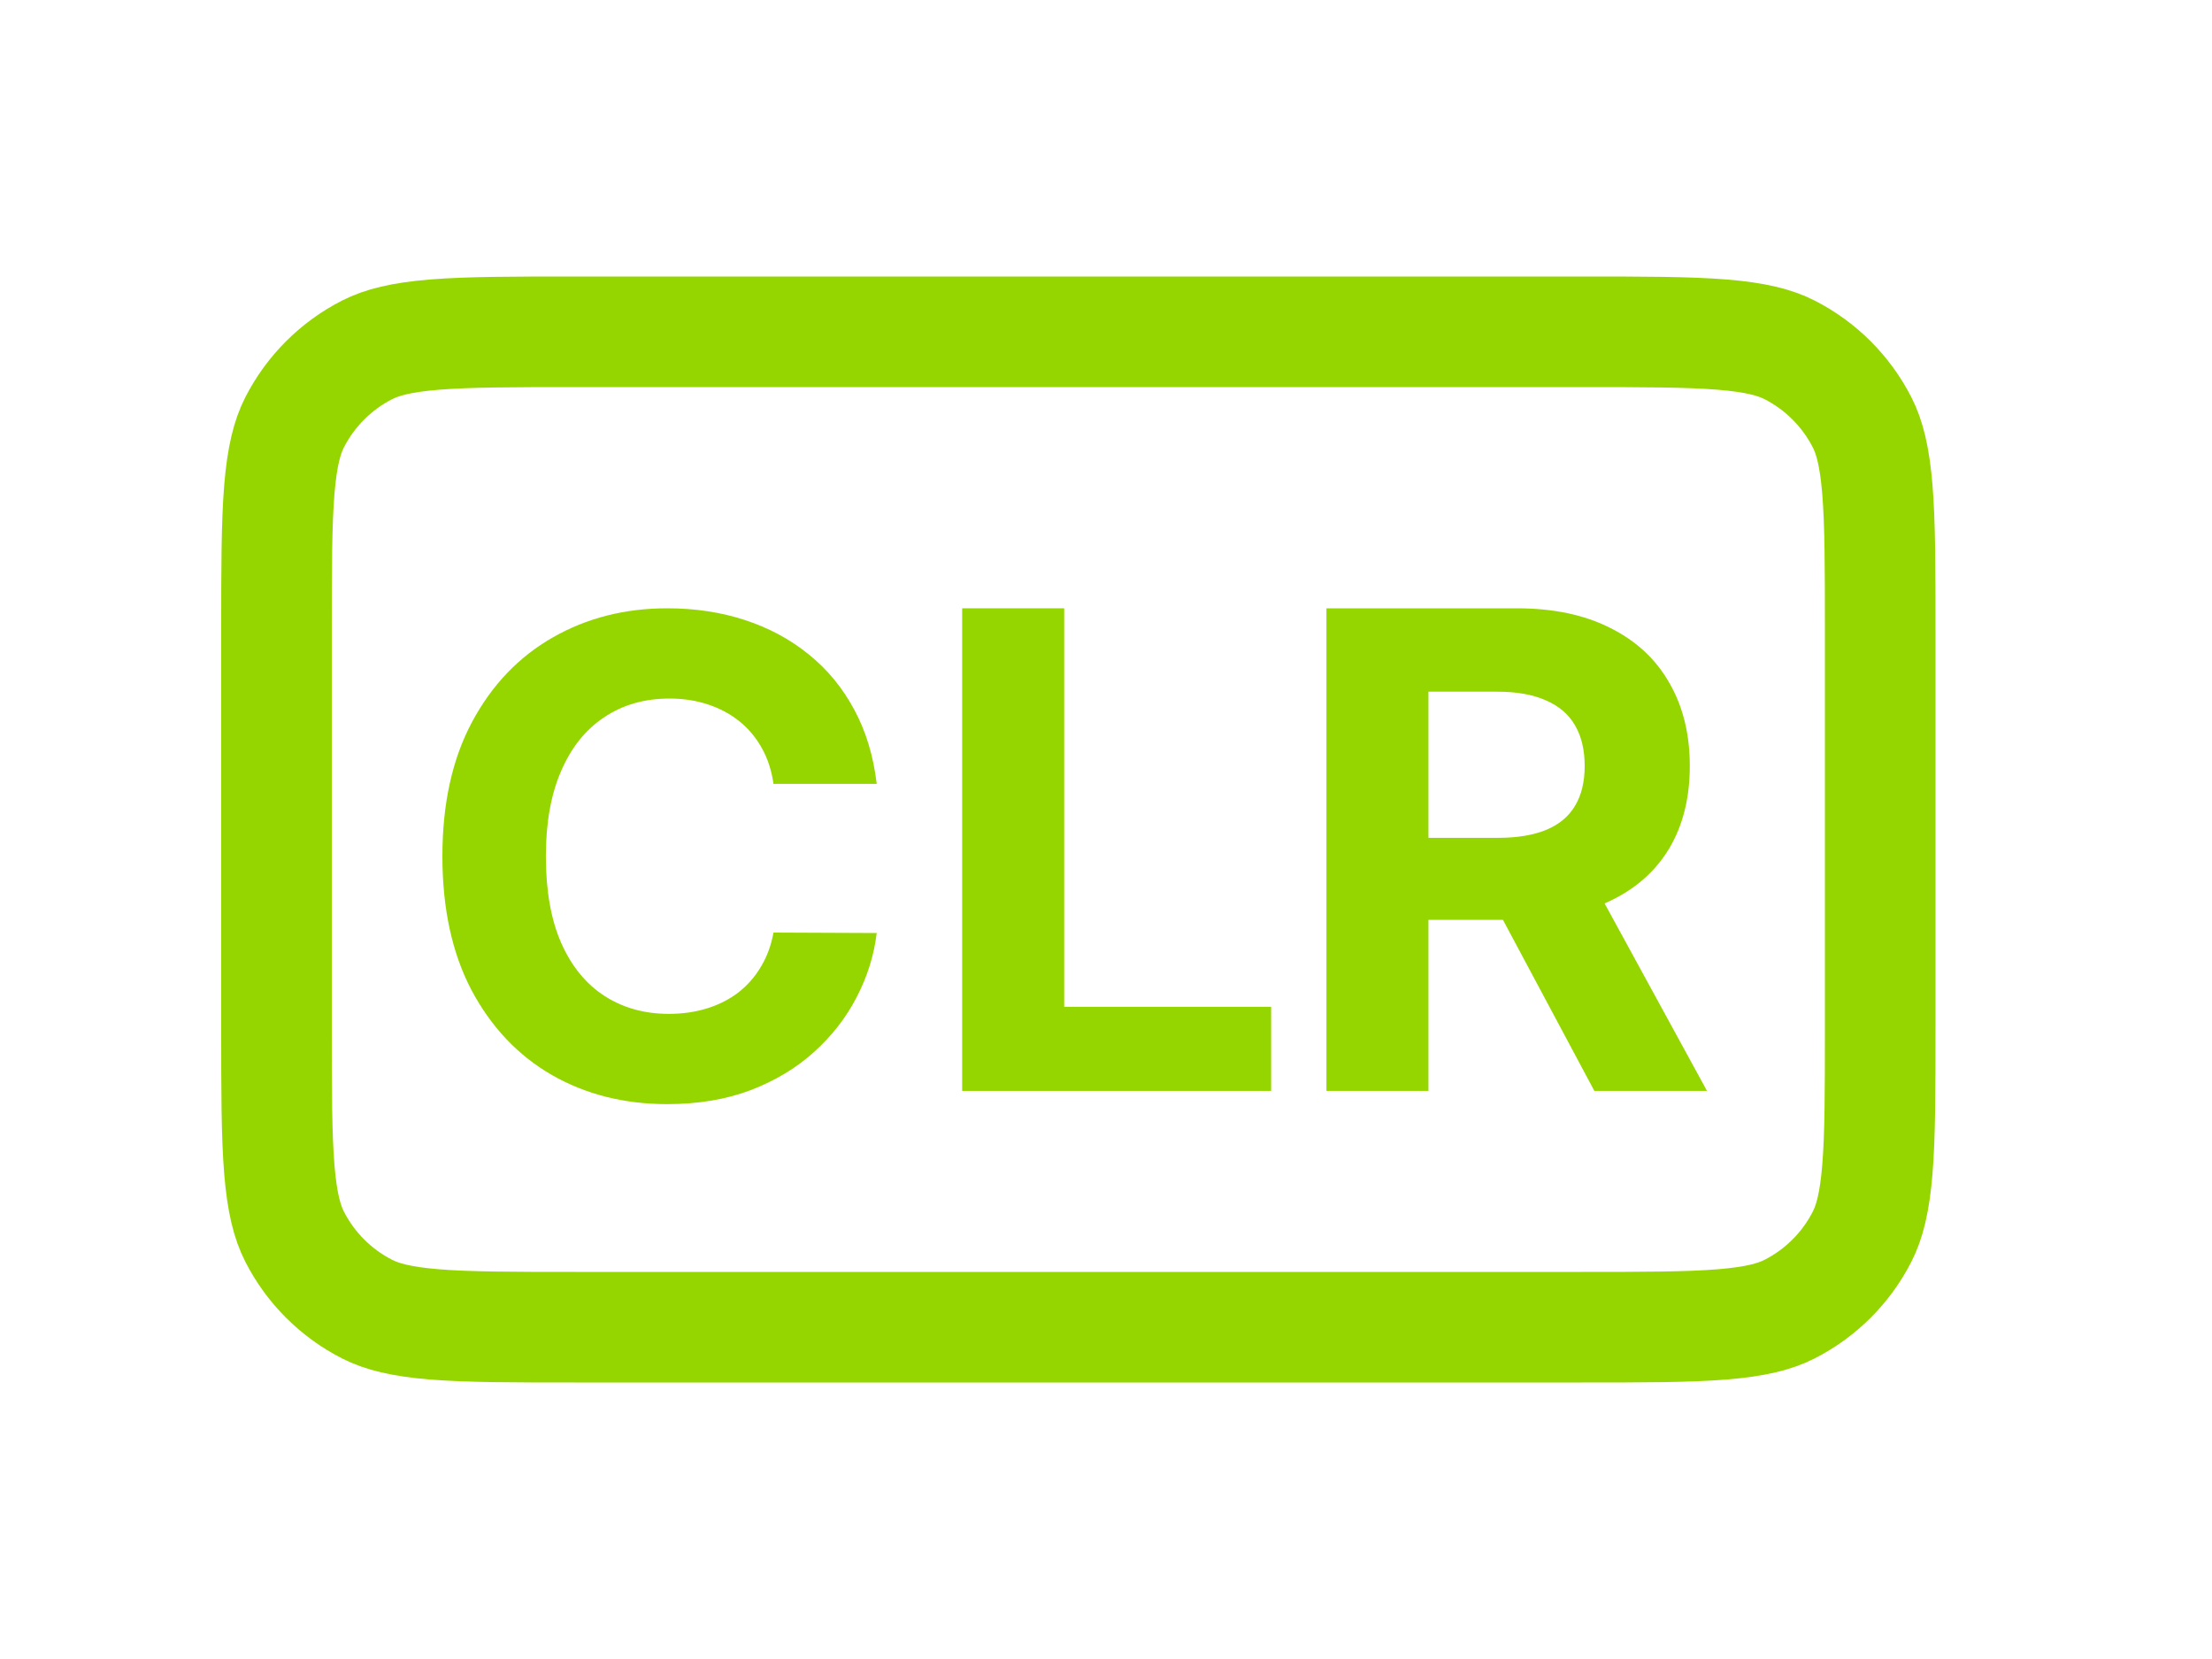
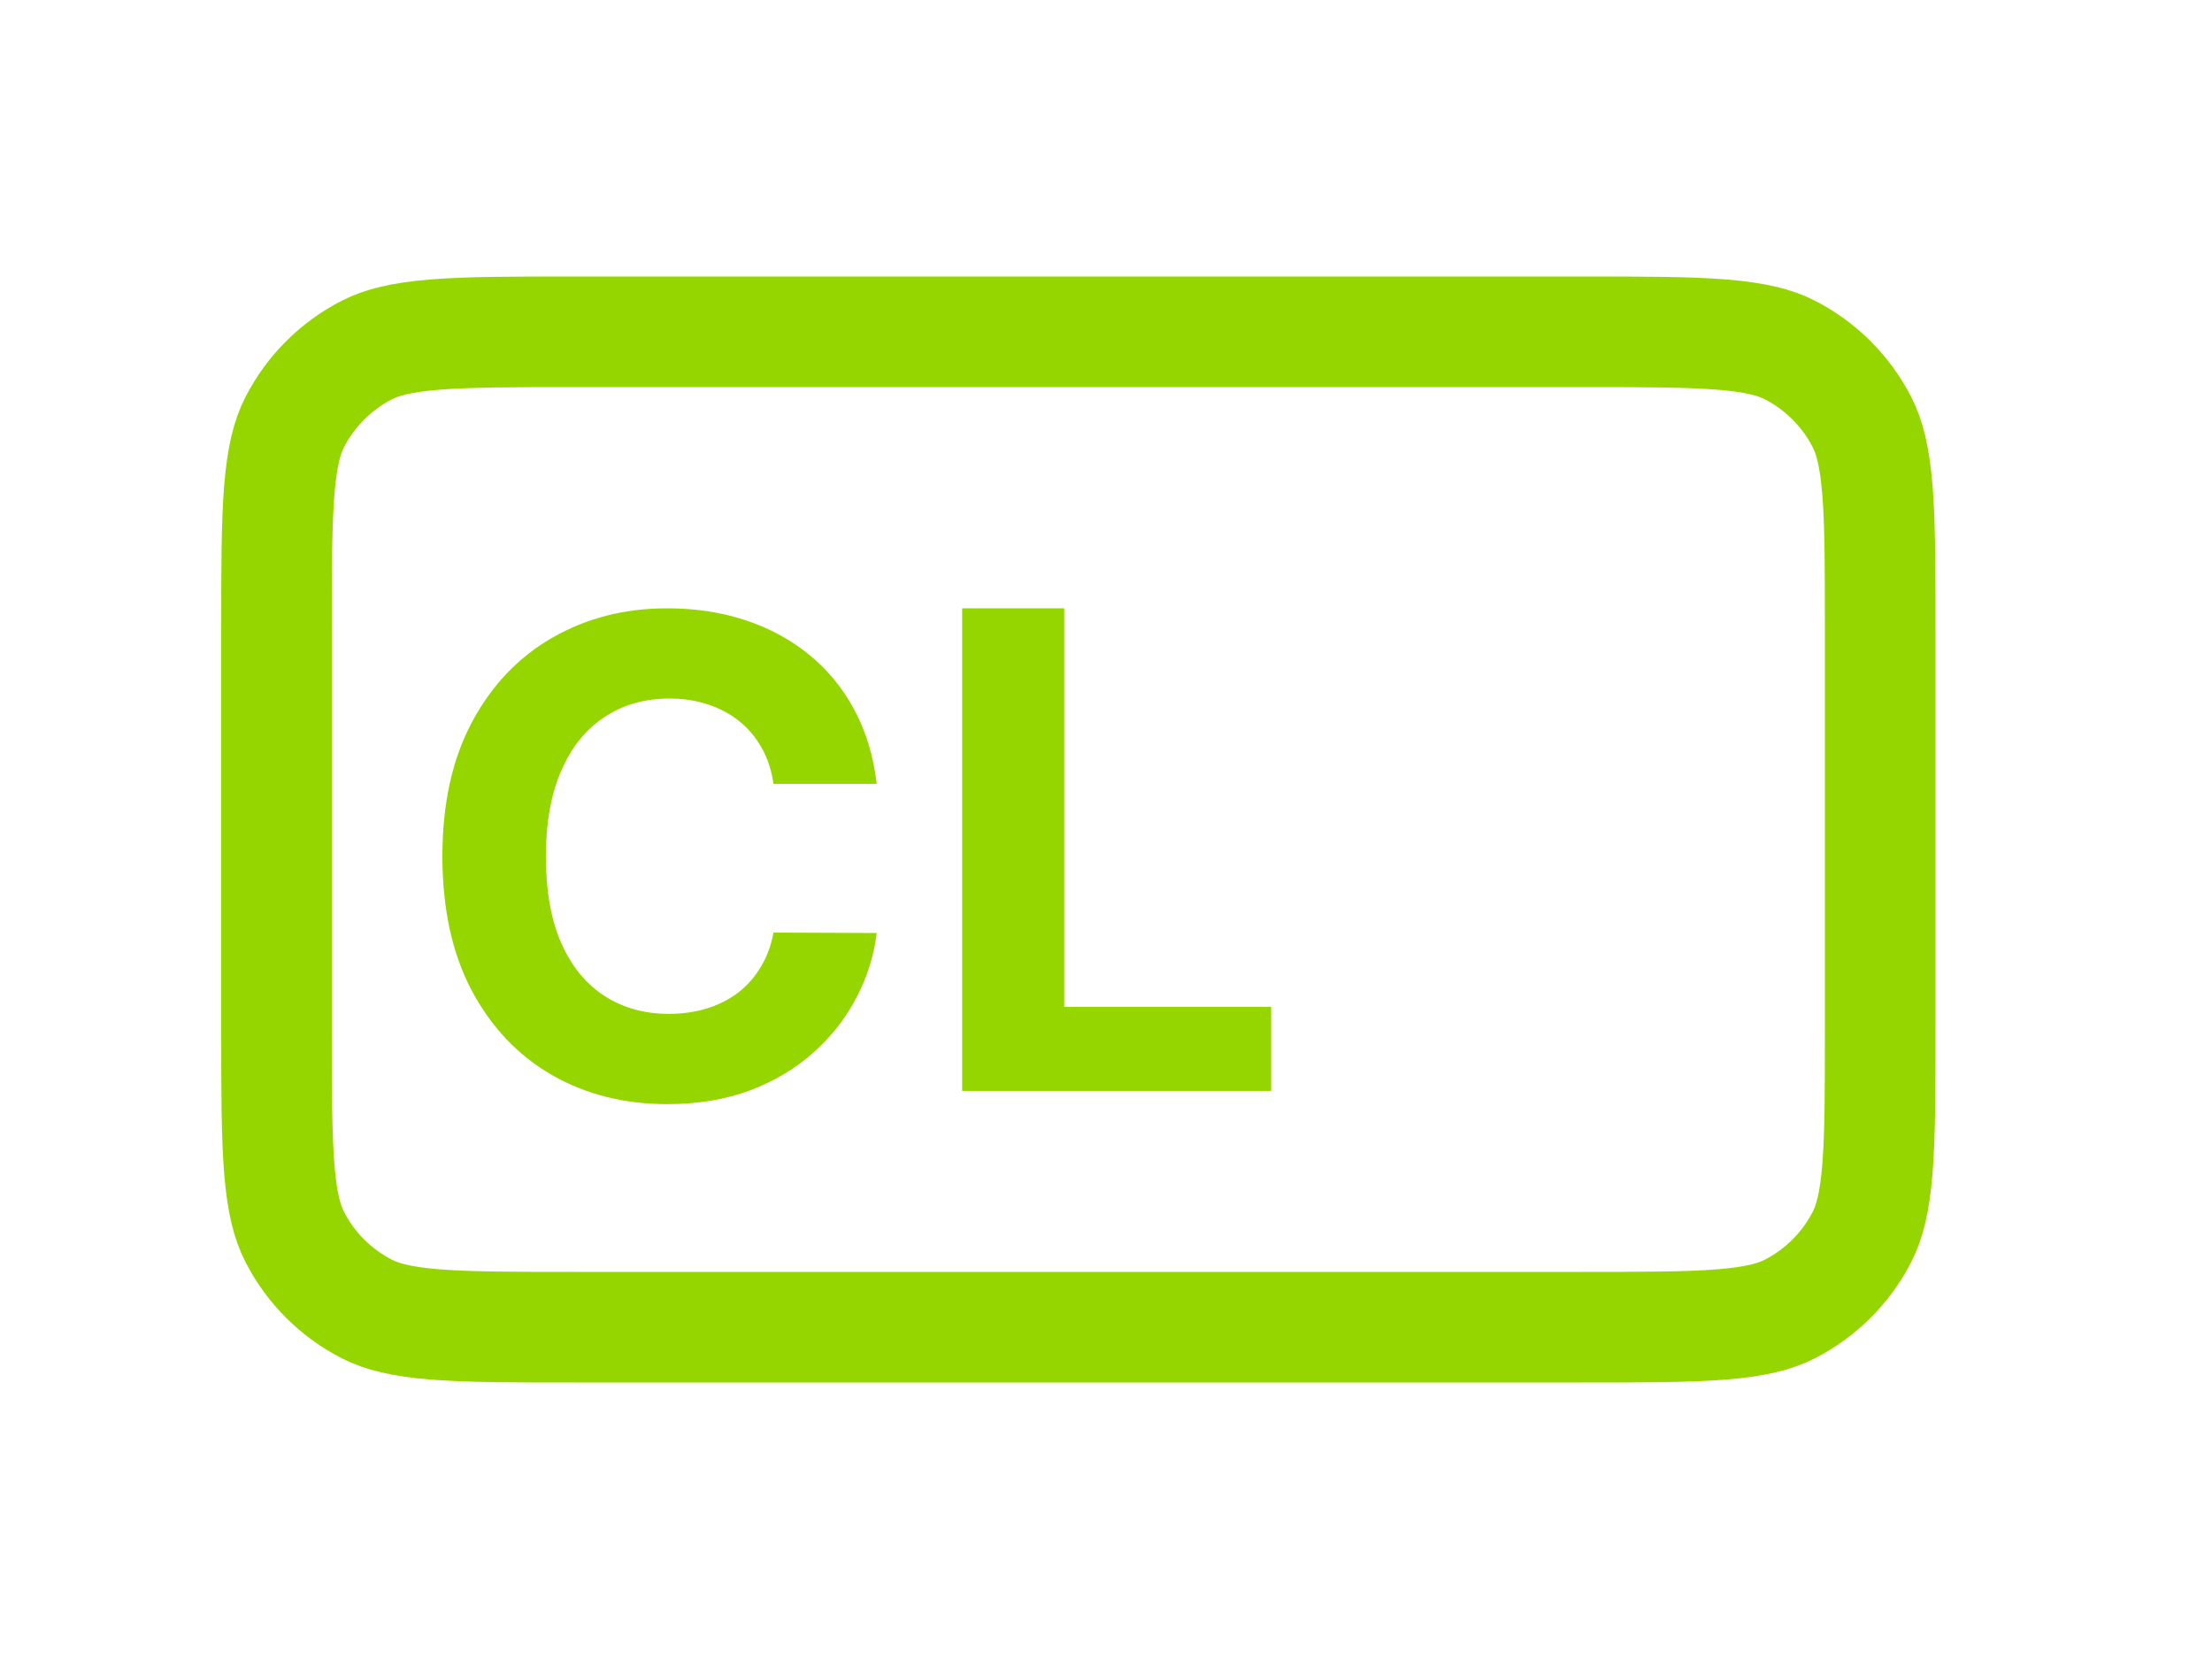
<svg xmlns="http://www.w3.org/2000/svg" width="40" height="30" viewBox="0 0 40 30" fill="none">
-   <path d="M23.986 19.727V11H27.429C28.088 11 28.651 11.118 29.116 11.354C29.585 11.587 29.942 11.918 30.186 12.347C30.433 12.773 30.557 13.274 30.557 13.851C30.557 14.43 30.432 14.929 30.182 15.347C29.932 15.761 29.57 16.079 29.095 16.301C28.624 16.523 28.053 16.634 27.382 16.634H25.077V15.151H27.084C27.436 15.151 27.729 15.102 27.962 15.006C28.195 14.909 28.368 14.764 28.482 14.571C28.598 14.378 28.656 14.138 28.656 13.851C28.656 13.561 28.598 13.317 28.482 13.118C28.368 12.919 28.193 12.768 27.957 12.666C27.724 12.561 27.43 12.508 27.075 12.508H25.831V19.727H23.986ZM28.699 15.756L30.868 19.727H28.831L26.709 15.756H28.699Z" fill="#95D600" />
  <path d="M17.399 19.727V11H19.244V18.206H22.986V19.727H17.399Z" fill="#95D600" />
  <path d="M15.854 14.175H13.987C13.953 13.933 13.883 13.719 13.778 13.531C13.673 13.341 13.538 13.179 13.374 13.046C13.209 12.912 13.018 12.81 12.803 12.739C12.589 12.668 12.358 12.632 12.108 12.632C11.656 12.632 11.263 12.744 10.928 12.969C10.592 13.19 10.332 13.514 10.148 13.94C9.963 14.364 9.871 14.878 9.871 15.483C9.871 16.105 9.963 16.628 10.148 17.051C10.335 17.474 10.597 17.794 10.932 18.01C11.267 18.226 11.655 18.334 12.095 18.334C12.342 18.334 12.571 18.301 12.781 18.236C12.994 18.171 13.183 18.075 13.348 17.95C13.513 17.822 13.649 17.668 13.757 17.486C13.868 17.304 13.945 17.097 13.987 16.864L15.854 16.872C15.805 17.273 15.685 17.659 15.492 18.031C15.301 18.401 15.044 18.732 14.72 19.024C14.399 19.314 14.016 19.544 13.57 19.715C13.126 19.882 12.625 19.966 12.065 19.966C11.287 19.966 10.591 19.79 9.977 19.438C9.366 19.085 8.884 18.575 8.528 17.908C8.176 17.24 8 16.432 8 15.483C8 14.531 8.179 13.722 8.537 13.054C8.895 12.386 9.381 11.878 9.994 11.528C10.608 11.176 11.298 11 12.065 11C12.571 11 13.04 11.071 13.472 11.213C13.906 11.355 14.291 11.562 14.626 11.835C14.962 12.105 15.234 12.436 15.445 12.828C15.658 13.22 15.794 13.669 15.854 14.175Z" fill="#95D600" />
  <path d="M5 11.4C5 10.263 5.001 9.471 5.051 8.854C5.101 8.249 5.193 7.901 5.327 7.638C5.615 7.074 6.074 6.615 6.638 6.327C6.901 6.193 7.249 6.101 7.854 6.051C8.471 6.001 9.263 6 10.4 6H28.6C29.737 6 30.529 6.001 31.146 6.051C31.751 6.101 32.099 6.193 32.362 6.327C32.926 6.615 33.385 7.074 33.673 7.638C33.807 7.901 33.899 8.249 33.949 8.854C33.999 9.471 34 10.263 34 11.4V18.6C34 19.737 33.999 20.529 33.949 21.146C33.899 21.751 33.807 22.099 33.673 22.362C33.385 22.927 32.926 23.385 32.362 23.673C32.099 23.807 31.751 23.899 31.146 23.949C30.529 23.999 29.737 24 28.6 24H10.4C9.263 24 8.471 23.999 7.854 23.949C7.249 23.899 6.901 23.807 6.638 23.673C6.074 23.385 5.615 22.927 5.327 22.362C5.193 22.099 5.101 21.751 5.051 21.146C5.001 20.529 5 19.737 5 18.6V11.4Z" stroke="#95D600" stroke-width="2" />
</svg>